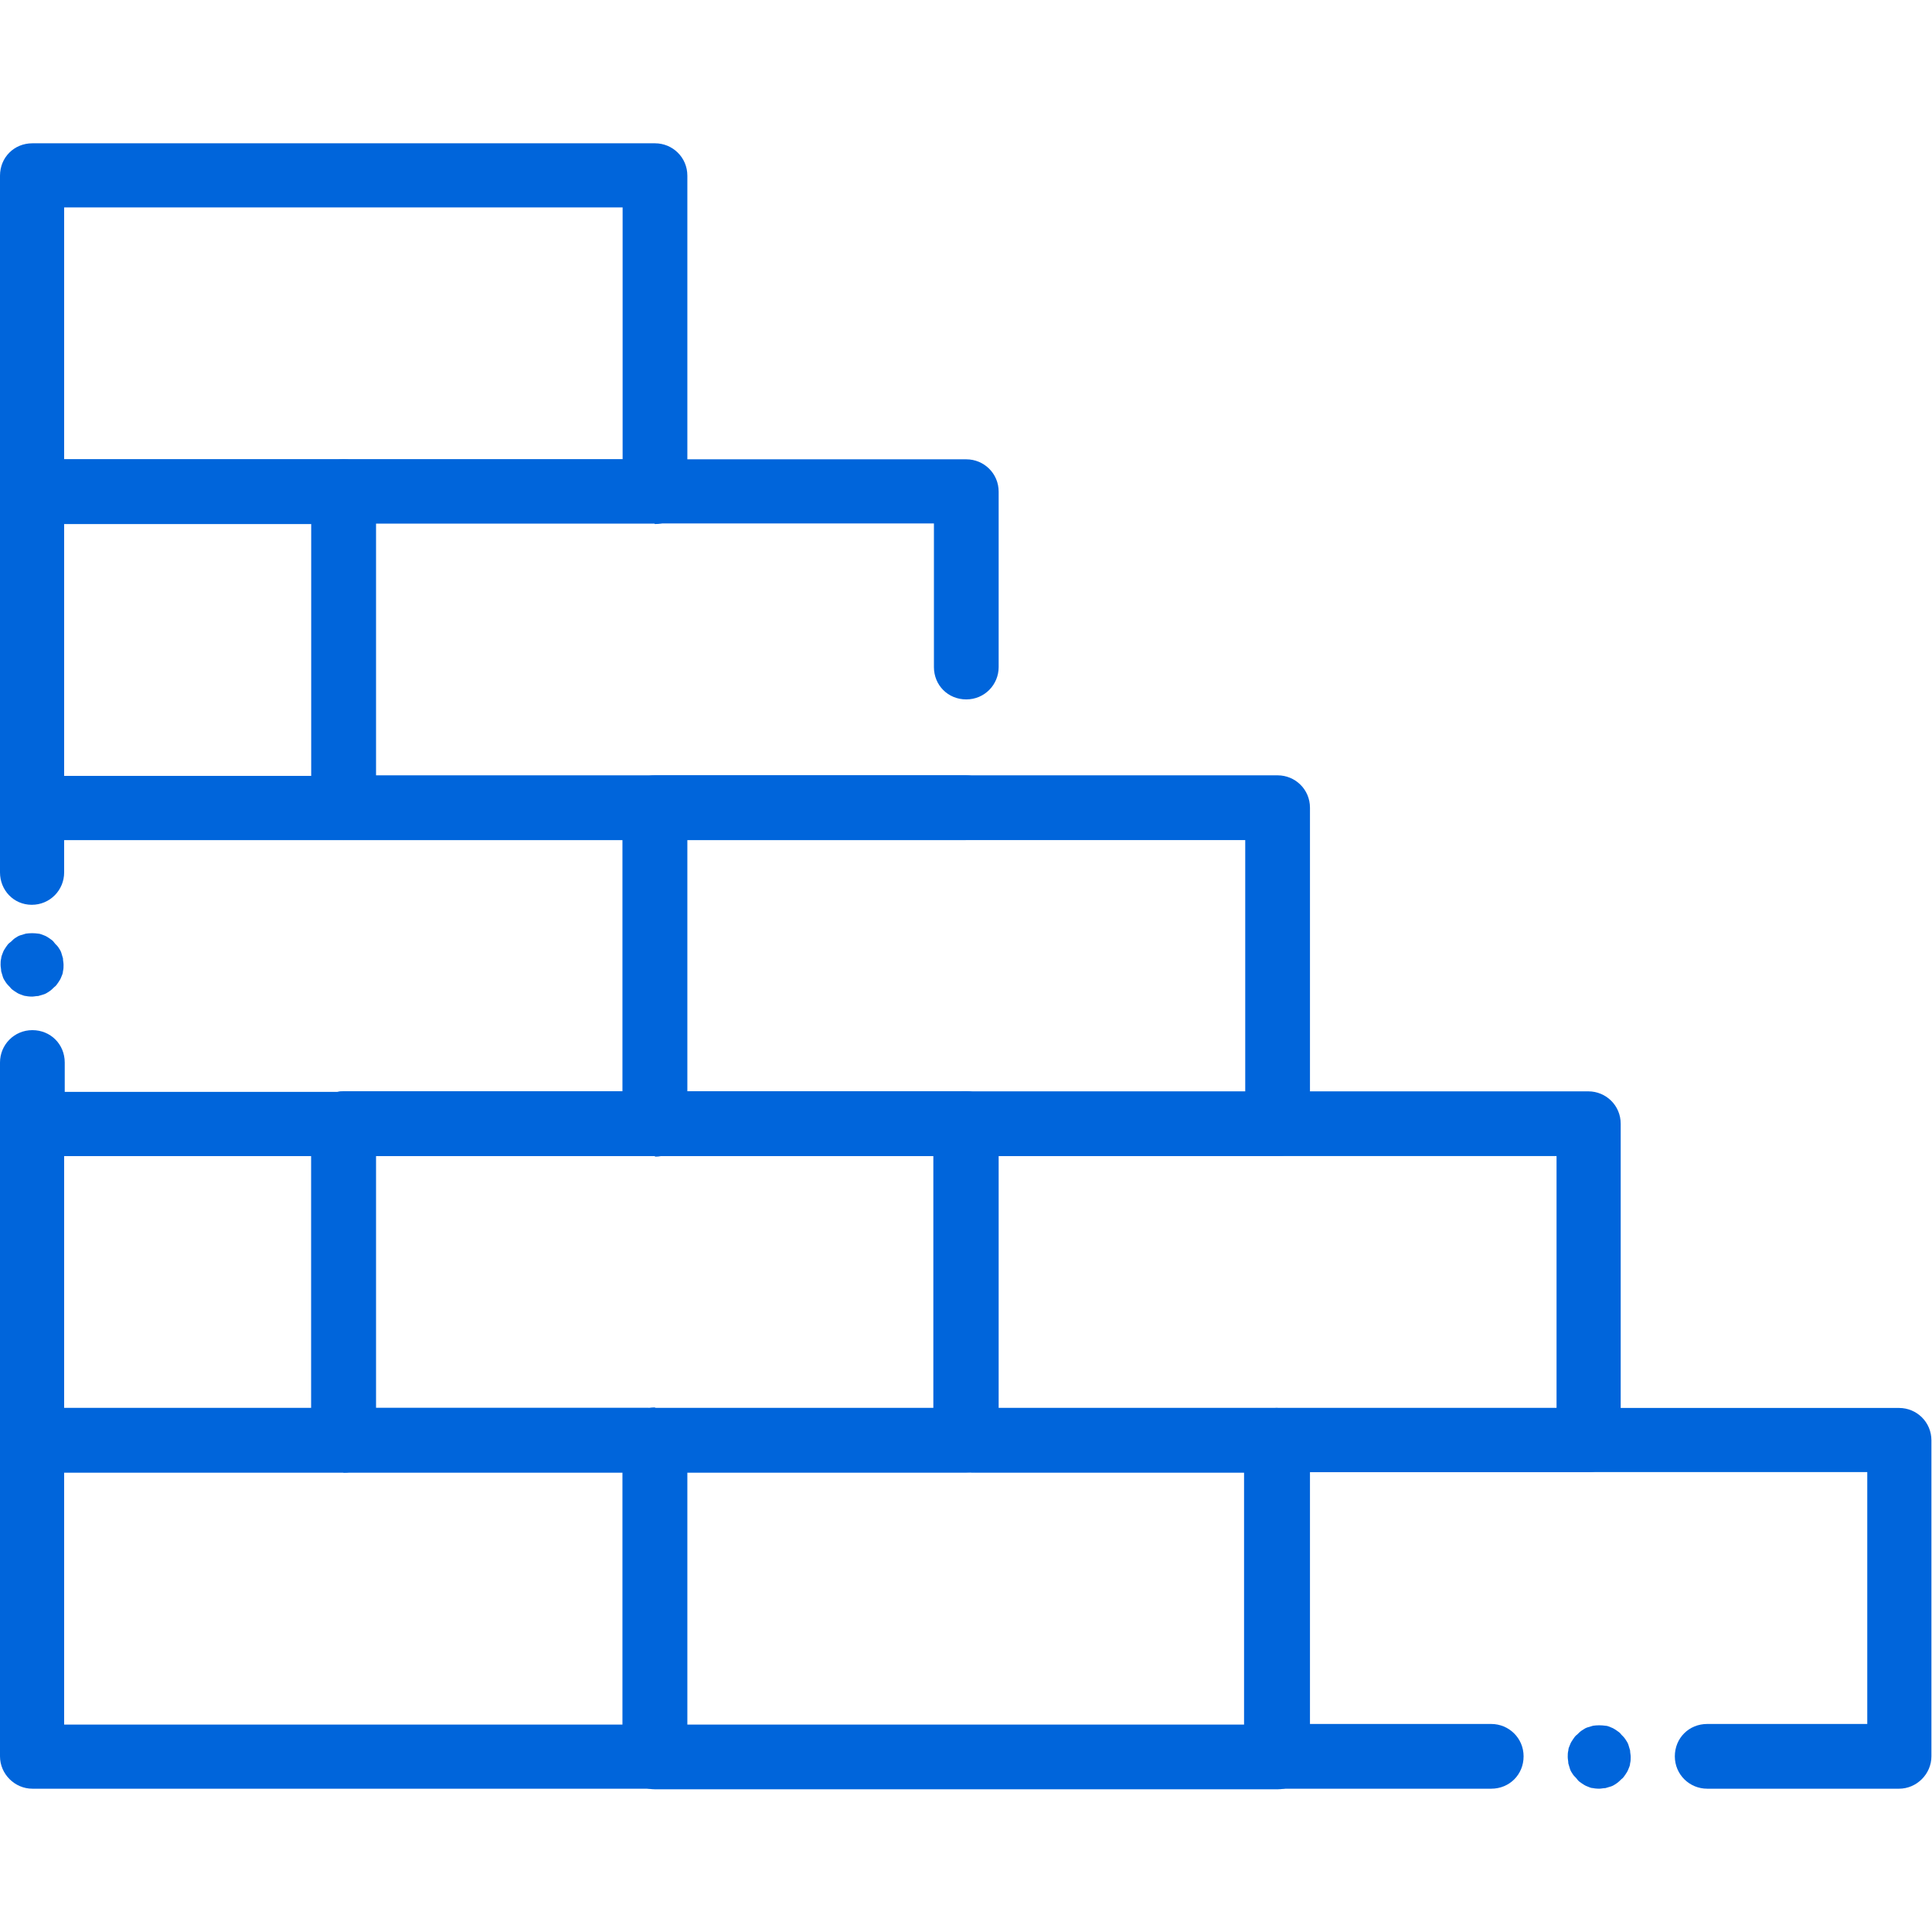
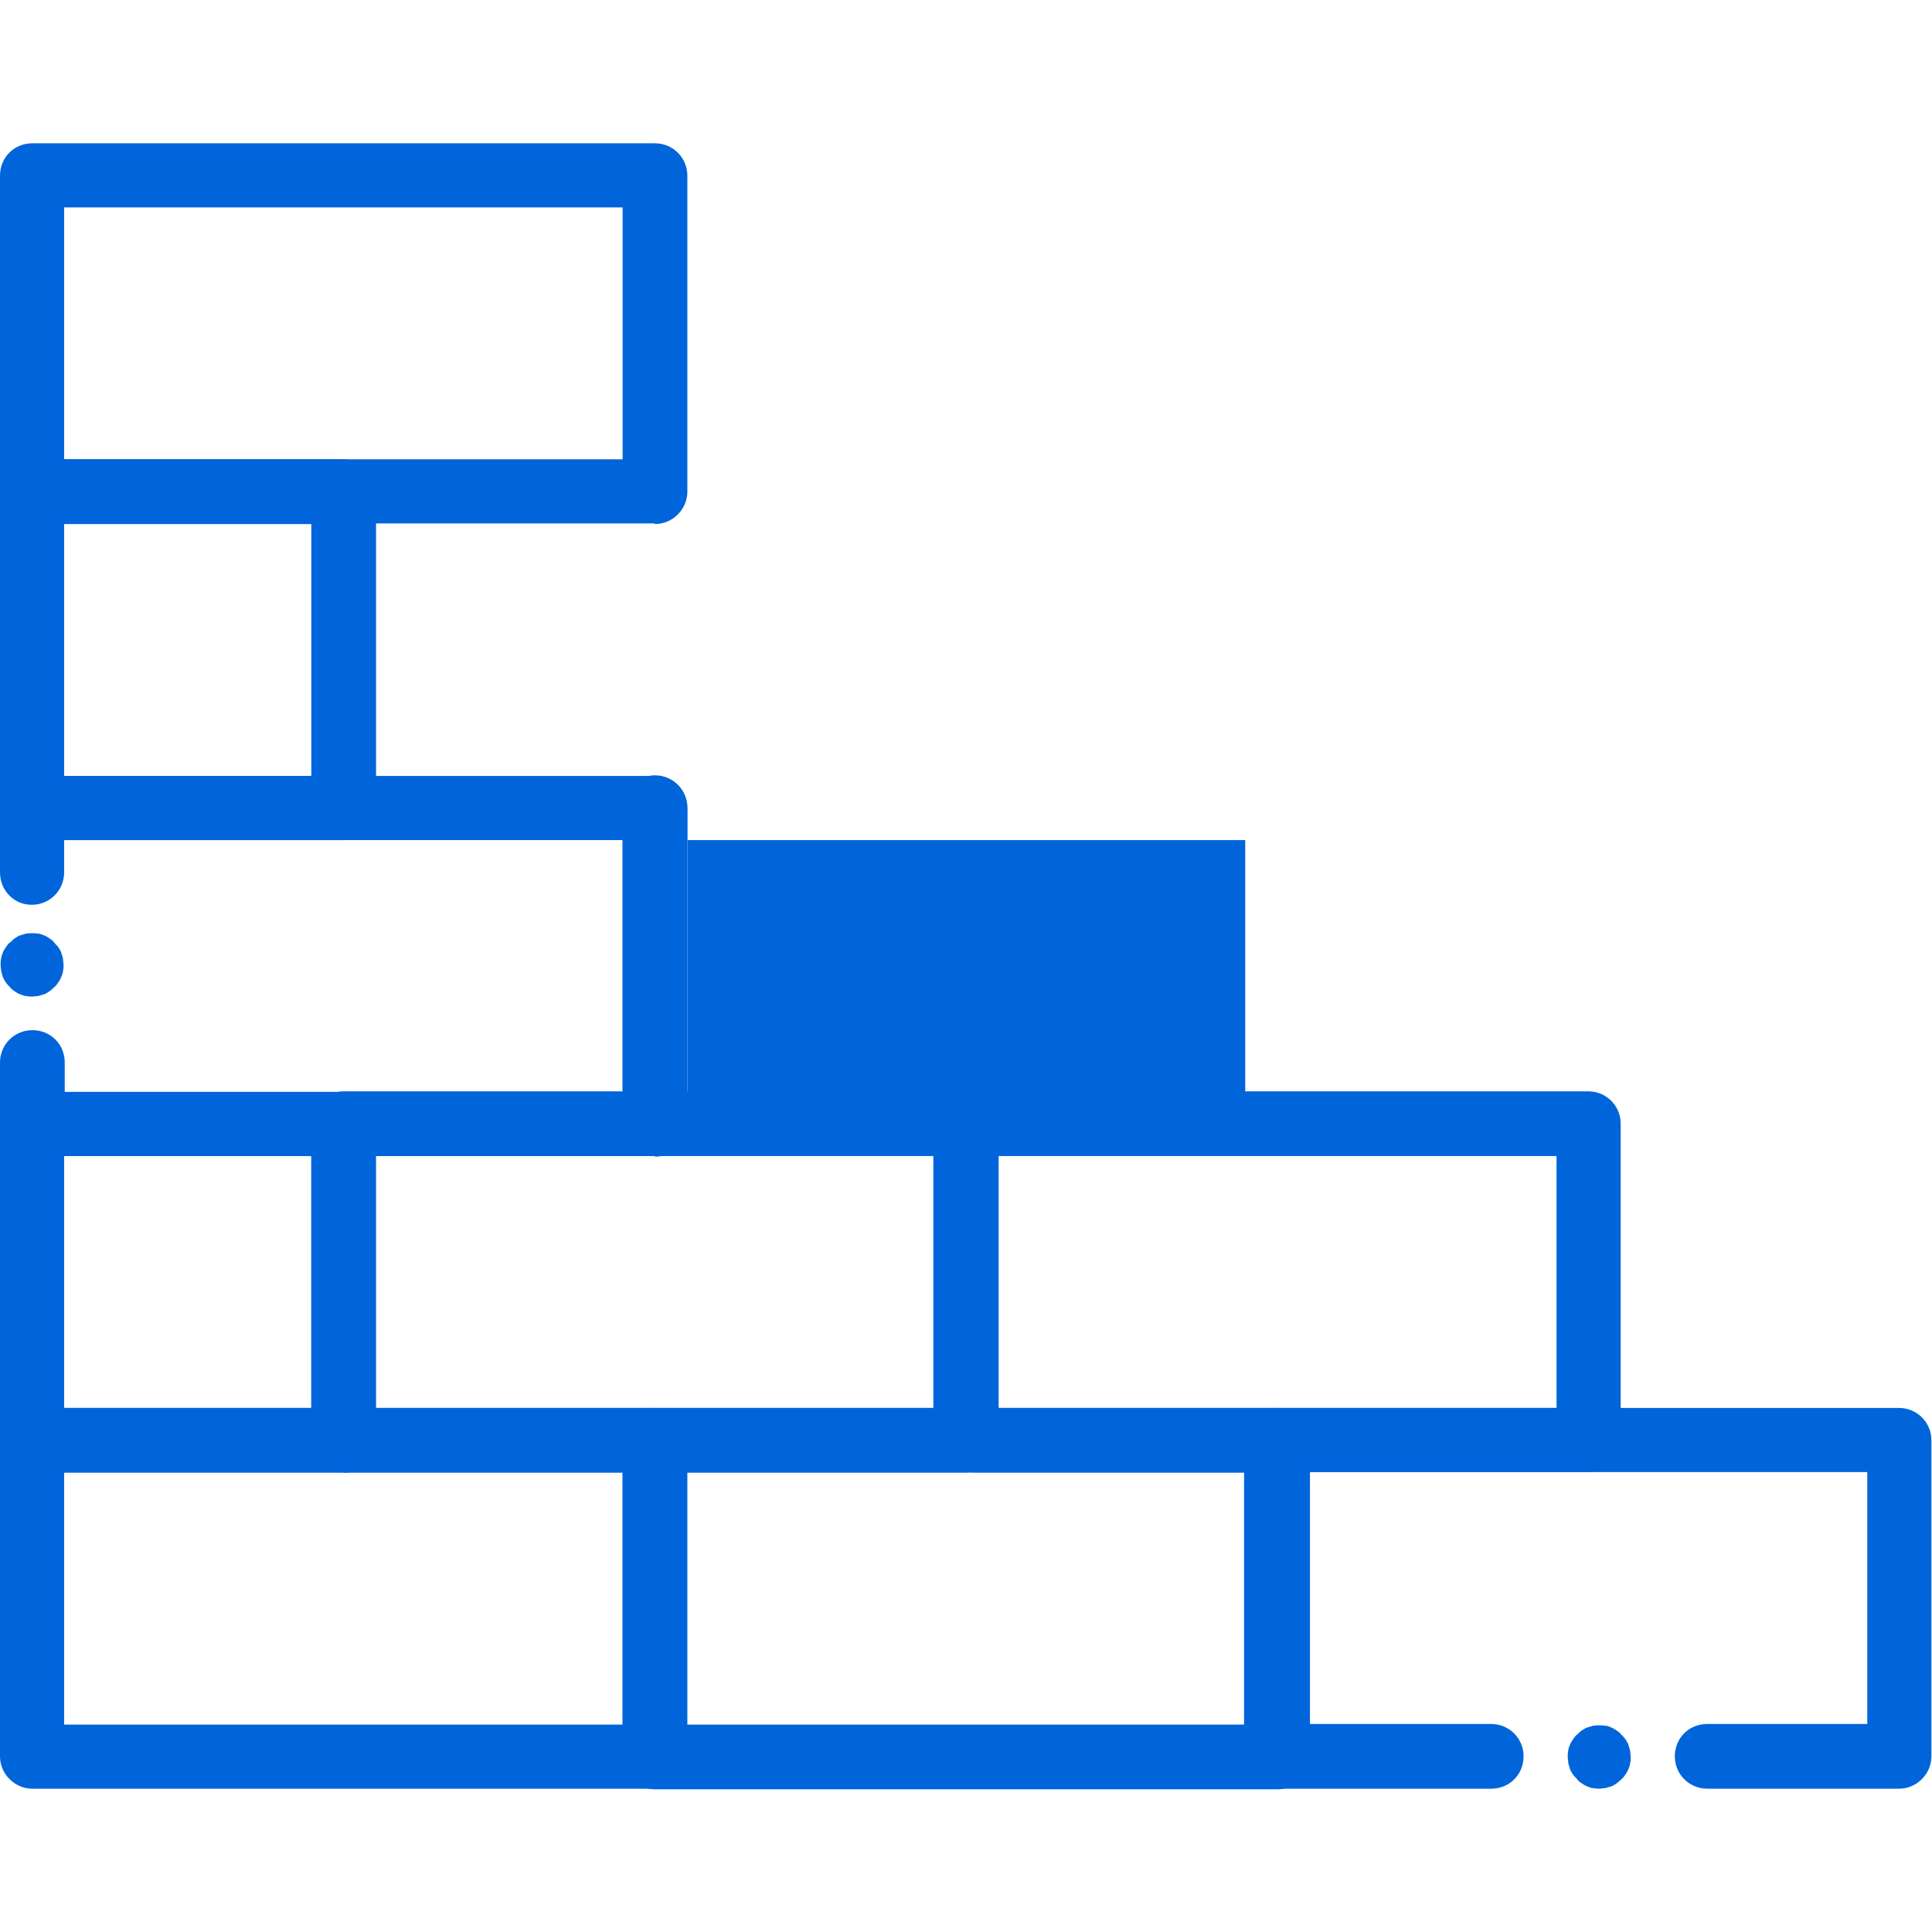
<svg xmlns="http://www.w3.org/2000/svg" version="1.1" id="Layer_1" x="0px" y="0px" width="1000px" height="1000px" viewBox="0 0 1000 1000" enable-background="new 0 0 1000 1000" xml:space="preserve">
  <g id="a">
</g>
  <g id="b">
    <g id="c">
      <path fill="#0065DB" d="M339.02,598.386H16.753C7.615,598.386,0,591.075,0,581.938v-31.983c0-9.138,7.311-16.753,16.753-16.753    s16.753,7.311,16.753,16.753v15.23h288.761V434.815H33.201v16.753c0,9.139-7.31,16.753-16.753,16.753    C7.006,468.321,0,460.707,0,451.568v-33.201c0-9.138,7.311-16.753,16.753-16.753H339.02c9.138,0,16.753,7.311,16.753,16.753    v163.57c0,9.138-7.311,16.753-16.753,16.753V598.386z" />
      <path fill="#0065DB" d="M33.201,401.614h127.932V271.246H33.201V401.614z M177.582,434.815H16.753    C7.615,434.815,0,427.506,0,418.063v-163.57c0-9.138,7.615-16.753,16.753-16.753h161.133c9.138,0,16.753,7.311,16.753,16.753    v163.57c0,9.138-7.311,16.752-16.753,16.752H177.582z" />
      <path fill="#0065DB" d="M33.201,728.754h127.932V598.386H33.201V728.754z M177.582,761.955H16.753    C7.615,762.26,0,754.646,0,745.507V581.938c0-9.138,7.311-16.753,16.753-16.753h161.133c9.138,0,16.753,7.311,16.753,16.753    v163.569c0,9.139-7.311,16.753-16.753,16.753L177.582,761.955z" />
      <path fill="#0065DB" d="M516.601,728.754h289.064V598.386H516.601V728.754z M822.113,761.955H499.848    c-9.138,0-16.753-7.31-16.753-16.752v-163.57c0-9.138,7.311-16.753,16.753-16.753h322.266c9.139,0,16.754,7.311,16.754,16.753    v163.569C838.867,754.341,831.557,761.955,822.113,761.955L822.113,761.955z" />
      <path fill="#0065DB" d="M194.334,728.754h289.065V598.386H194.334V728.754z M499.848,761.955H177.886    c-9.138,0-16.753-7.31-16.753-16.752v-163.57c0-9.138,7.31-16.753,16.753-16.753h322.266c9.138,0,16.753,7.311,16.753,16.753    v163.569c0,9.139-7.311,16.753-16.753,16.753H499.848z" />
-       <path fill="#0065DB" d="M339.02,728.754H194.334V598.386h289.065v130.368h33.201V581.633c0-9.138-7.311-16.753-16.753-16.753    H177.886c-9.138,0-16.753,7.311-16.753,16.753v163.569c0,9.139,7.31,16.753,16.753,16.753h144.38v-16.753    c0-9.138,7.614-16.753,16.753-16.753V728.754z" />
      <path fill="#0065DB" d="M661.285,728.754h-144.38v16.753c0,9.139-7.311,16.753-16.753,16.753h144.38v130.369H355.468V762.26    h-33.201v147.122c0,9.138,7.31,16.753,16.753,16.753h322.266c9.139,0,16.753-7.311,16.753-16.753v-163.57    c0-9.138-7.614-16.753-16.753-16.753V728.754z" />
      <path fill="#0065DB" d="M500.152,762.26c9.138,0,16.753-7.31,16.753-16.753v-16.753H339.02c-9.139,0-16.753,7.311-16.753,16.753    v16.753H500.152L500.152,762.26z" />
      <path fill="#0065DB" d="M827.901,925.83c0,0-2.132,0-3.351-0.305c-1.219,0-2.133-0.609-3.046-0.914    c-0.914-0.305-1.828-0.913-2.741-1.522c-0.914-0.609-1.828-1.219-2.438-2.133c-0.609-0.913-1.522-1.522-2.132-2.437    s-1.219-1.827-1.523-2.741c-0.304-0.914-0.608-2.132-0.913-3.046c0-1.219-0.305-2.133-0.305-3.351c0-1.219,0-2.133,0.305-3.351    c0-1.219,0.609-2.133,0.913-3.046c0.305-0.914,0.914-1.828,1.523-2.741c0.609-0.914,1.219-1.828,2.132-2.438    c0.914-0.914,1.523-1.522,2.438-2.132c0.913-0.609,1.827-1.219,2.741-1.523c0.913-0.305,2.132-0.608,3.046-0.913    c2.132-0.305,4.265-0.305,6.396,0c1.219,0,2.132,0.608,3.046,0.913s1.827,0.914,2.741,1.523s1.828,1.218,2.438,2.132    c0.913,0.914,1.522,1.523,2.132,2.438c0.609,0.913,1.218,1.827,1.522,2.741c0.305,0.913,0.609,2.132,0.914,3.046    c0,1.218,0.305,2.132,0.305,3.351c0,1.218,0,2.132-0.305,3.351c0,1.219-0.609,2.132-0.914,3.046s-0.913,1.827-1.522,2.741    s-1.219,1.828-2.132,2.437c-0.609,0.609-1.523,1.523-2.438,2.133s-1.827,1.218-2.741,1.522s-2.132,0.609-3.046,0.914    c-1.219,0-2.132,0.305-3.351,0.305H827.901z" />
      <path fill="#0065DB" d="M983.247,925.83h-99.604c-9.138,0-16.753-7.311-16.753-16.753s7.311-16.753,16.753-16.753h82.852V761.955    H677.429v130.369h94.426c9.139,0,16.753,7.311,16.753,16.753s-7.31,16.753-16.753,16.753H660.676    c-9.138,0-16.753-7.311-16.753-16.753v-163.57c0-9.138,7.311-16.753,16.753-16.753h322.267c9.138,0,16.753,7.311,16.753,16.753    v163.57c0,9.138-7.615,16.753-16.753,16.753H983.247z" />
      <path fill="#0065DB" d="M33.201,892.629h289.065V762.26H33.201V892.629z M338.715,925.83H16.753C7.615,925.83,0,918.215,0,909.077    v-163.57c0-9.138,7.311-16.753,16.753-16.753H339.02c9.138,0,16.753,7.311,16.753,16.753v163.57    c0,9.138-7.311,16.753-16.753,16.753H338.715z" />
-       <path fill="#0065DB" d="M500.152,434.815H177.886c-9.138,0-16.753-7.31-16.753-16.752v-163.57c0-9.138,7.31-16.753,16.753-16.753    h322.266c9.138,0,16.753,7.311,16.753,16.753v90.771c0,9.138-7.311,16.753-16.753,16.753s-16.753-7.311-16.753-16.753v-74.322    H194.334V401.31h305.513c9.138,0,16.753,7.311,16.753,16.753s-7.311,16.752-16.753,16.752H500.152z" />
      <path fill="#0065DB" d="M33.201,237.74h289.065V107.372H33.201V237.74z M338.715,270.941H16.753    C7.615,270.941,0,263.631,0,254.188V90.923C0,81.48,7.311,74.17,16.753,74.17H339.02c9.138,0,16.753,7.311,16.753,16.753v163.57    c0,9.138-7.615,16.753-16.753,16.753L338.715,270.941z" />
      <path fill="#0065DB" d="M16.753,515.839c0,0-2.132,0-3.351-0.305c-0.914,0-2.132-0.608-3.046-0.913    c-0.914-0.305-1.828-0.914-2.741-1.523c-0.914-0.609-1.828-1.218-2.437-2.132c-0.609-0.609-1.523-1.523-2.132-2.437    c-0.609-0.914-1.218-1.828-1.523-2.742c-0.305-0.913-0.609-2.132-0.914-3.046c0-1.218-0.305-2.132-0.305-3.351    c0-1.218,0-2.132,0.305-3.351c0-0.913,0.609-2.132,0.914-3.046s0.914-1.827,1.523-2.741c0.609-0.914,1.218-1.828,2.132-2.437    c0.914-0.609,1.523-1.523,2.437-2.133c0.914-0.609,1.827-1.218,2.741-1.522c0.914-0.305,2.132-0.609,3.046-0.914    c2.132-0.305,4.265-0.305,6.396,0c0.914,0,2.132,0.609,3.046,0.914c0.914,0.305,1.828,0.913,2.742,1.522    c0.914,0.609,1.828,1.219,2.437,2.133c0.609,0.913,1.523,1.522,2.132,2.437s1.218,1.827,1.523,2.741s0.609,2.133,0.914,3.046    c0,1.219,0.304,2.133,0.304,3.351c0,1.219,0,2.133-0.304,3.351c0,1.219-0.609,2.133-0.914,3.046    c-0.305,0.914-0.914,1.828-1.523,2.742c-0.609,0.913-1.218,1.827-2.132,2.437c-0.914,0.914-1.523,1.522-2.437,2.132    c-0.914,0.609-1.828,1.219-2.742,1.523c-0.914,0.305-2.132,0.609-3.046,0.913c-1.218,0-2.132,0.305-3.351,0.305H16.753z" />
-       <path fill="#0065DB" d="M355.468,565.185h289.064V434.815H355.468V565.185z M660.98,598.386H339.02    c-9.139,0-16.753-7.311-16.753-16.753v-163.57c0-9.138,7.31-16.753,16.753-16.753h322.266c9.139,0,16.753,7.31,16.753,16.753    v163.57c0,9.138-7.614,16.753-16.753,16.753H660.98z" />
+       <path fill="#0065DB" d="M355.468,565.185h289.064V434.815H355.468V565.185z M660.98,598.386H339.02    c-9.139,0-16.753-7.311-16.753-16.753v-163.57c0-9.138,7.31-16.753,16.753-16.753c9.139,0,16.753,7.31,16.753,16.753    v163.57c0,9.138-7.614,16.753-16.753,16.753H660.98z" />
    </g>
  </g>
</svg>